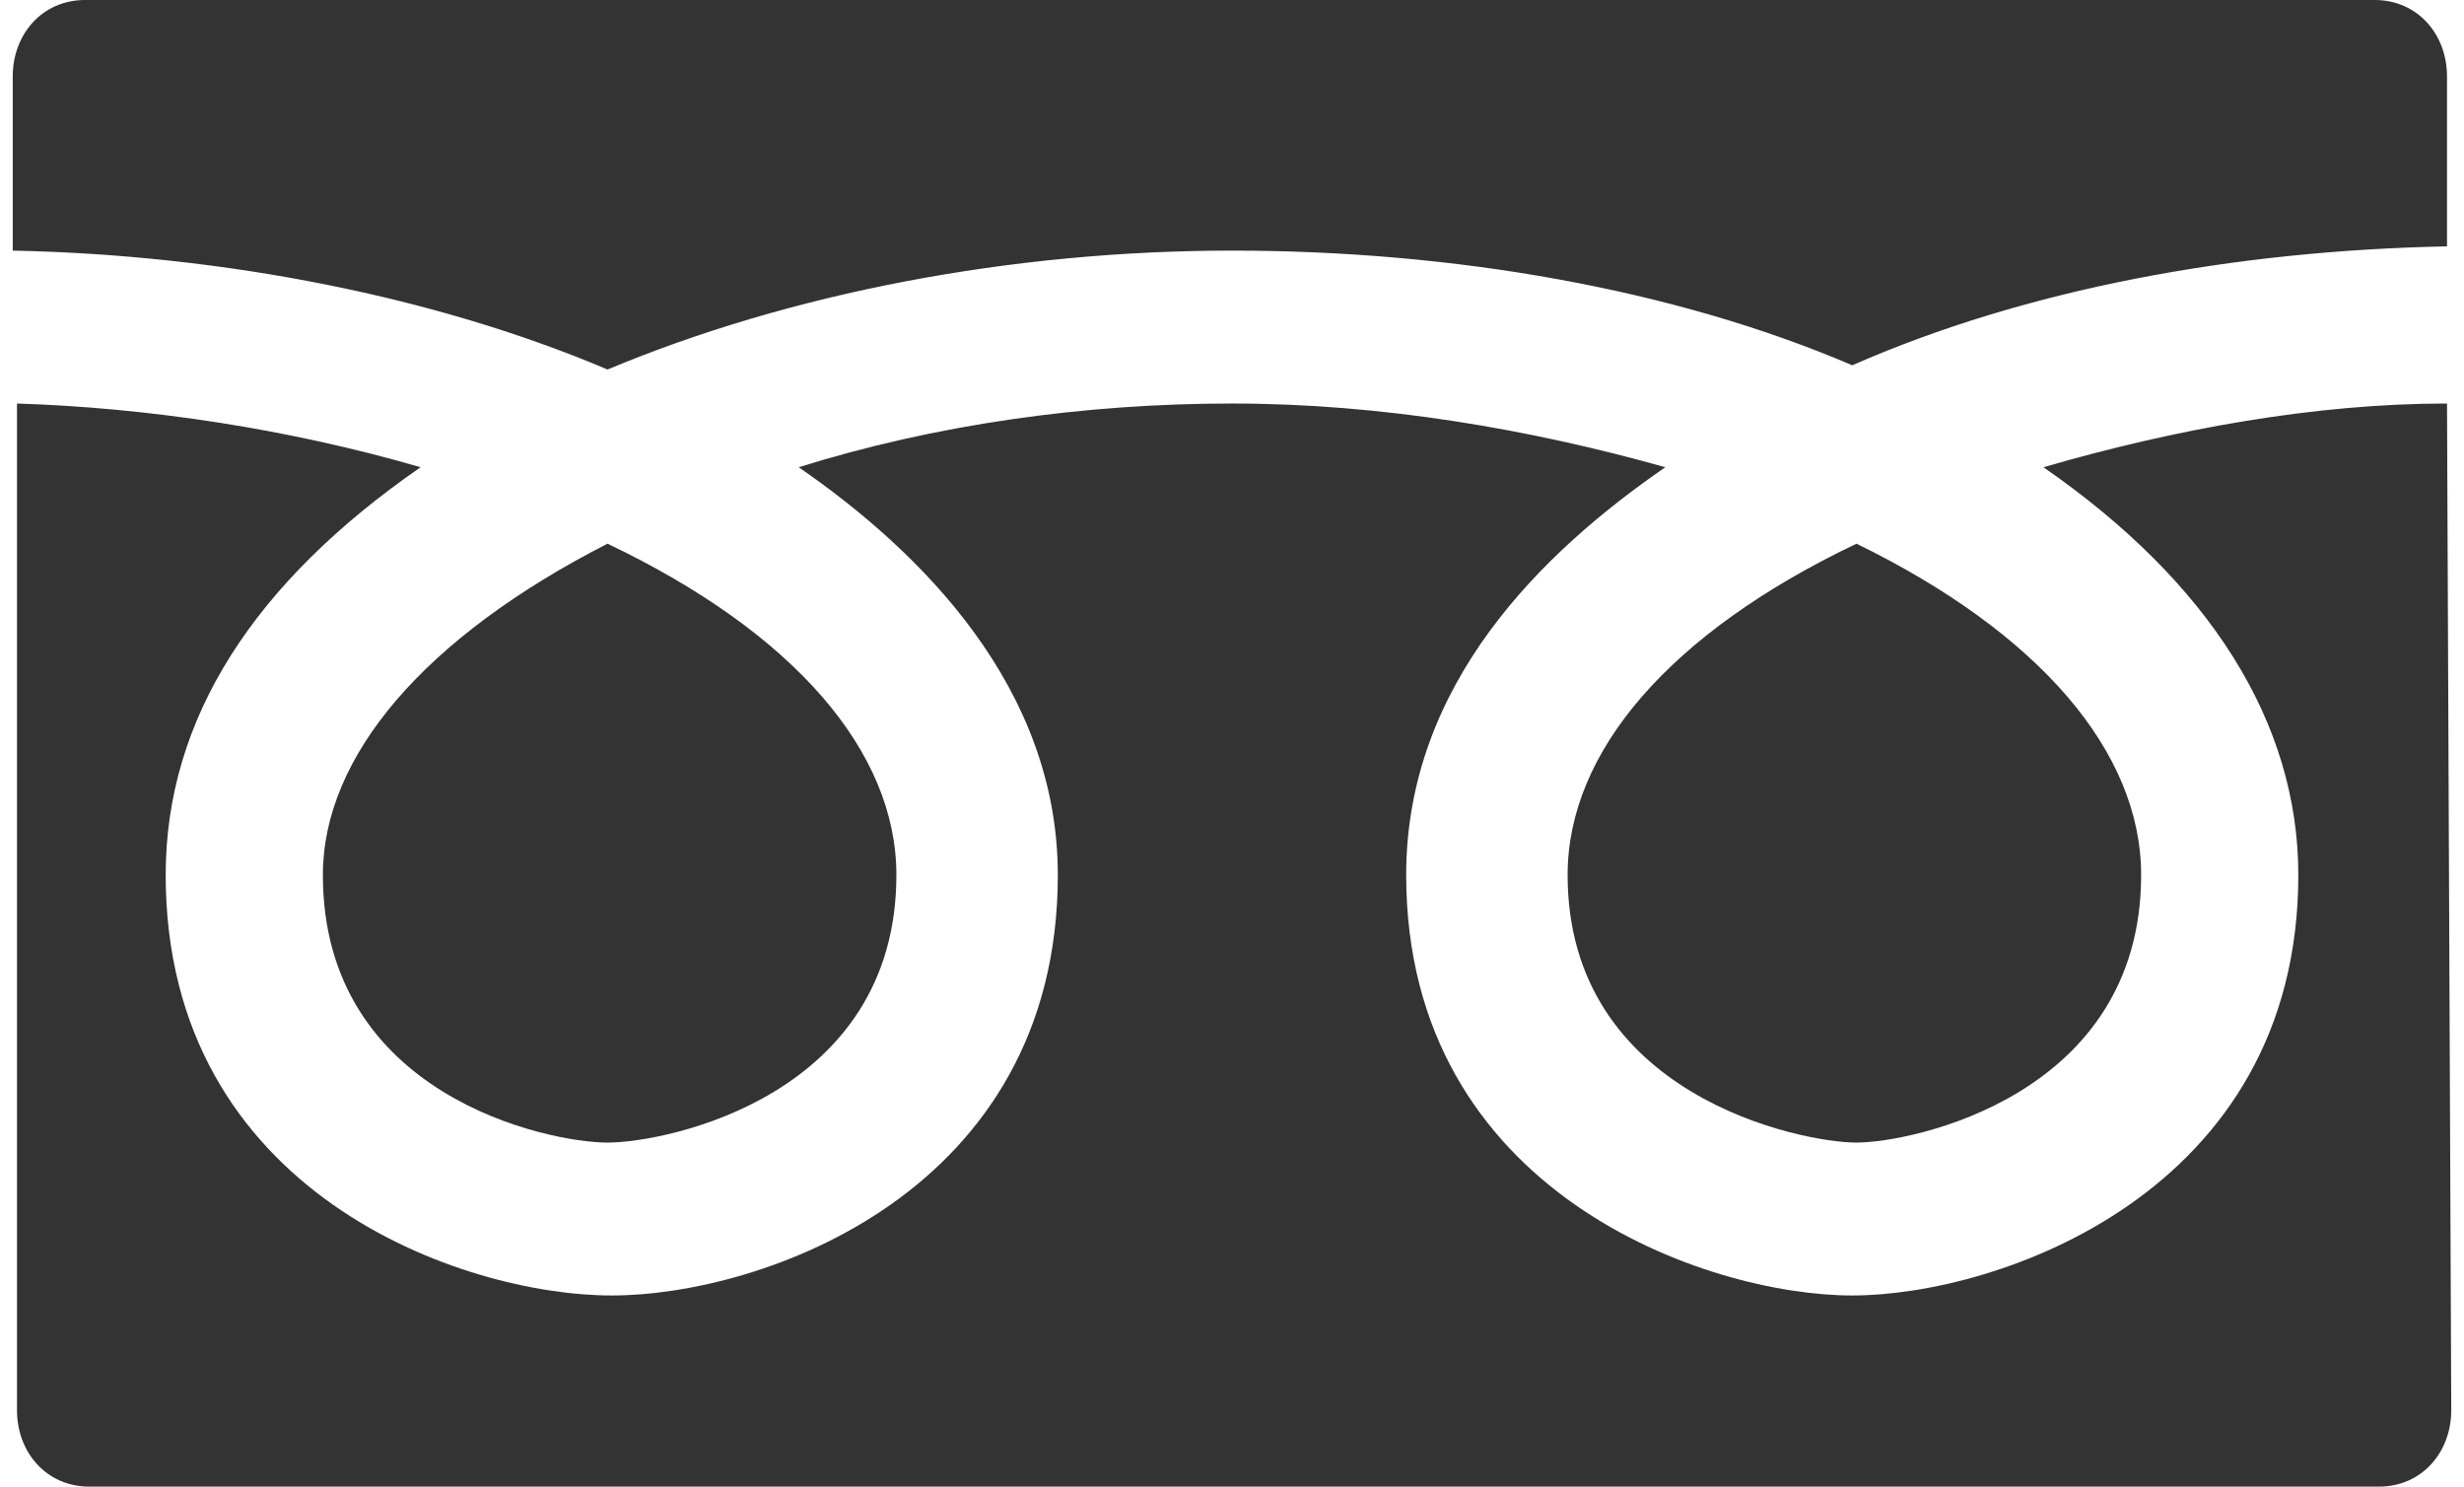
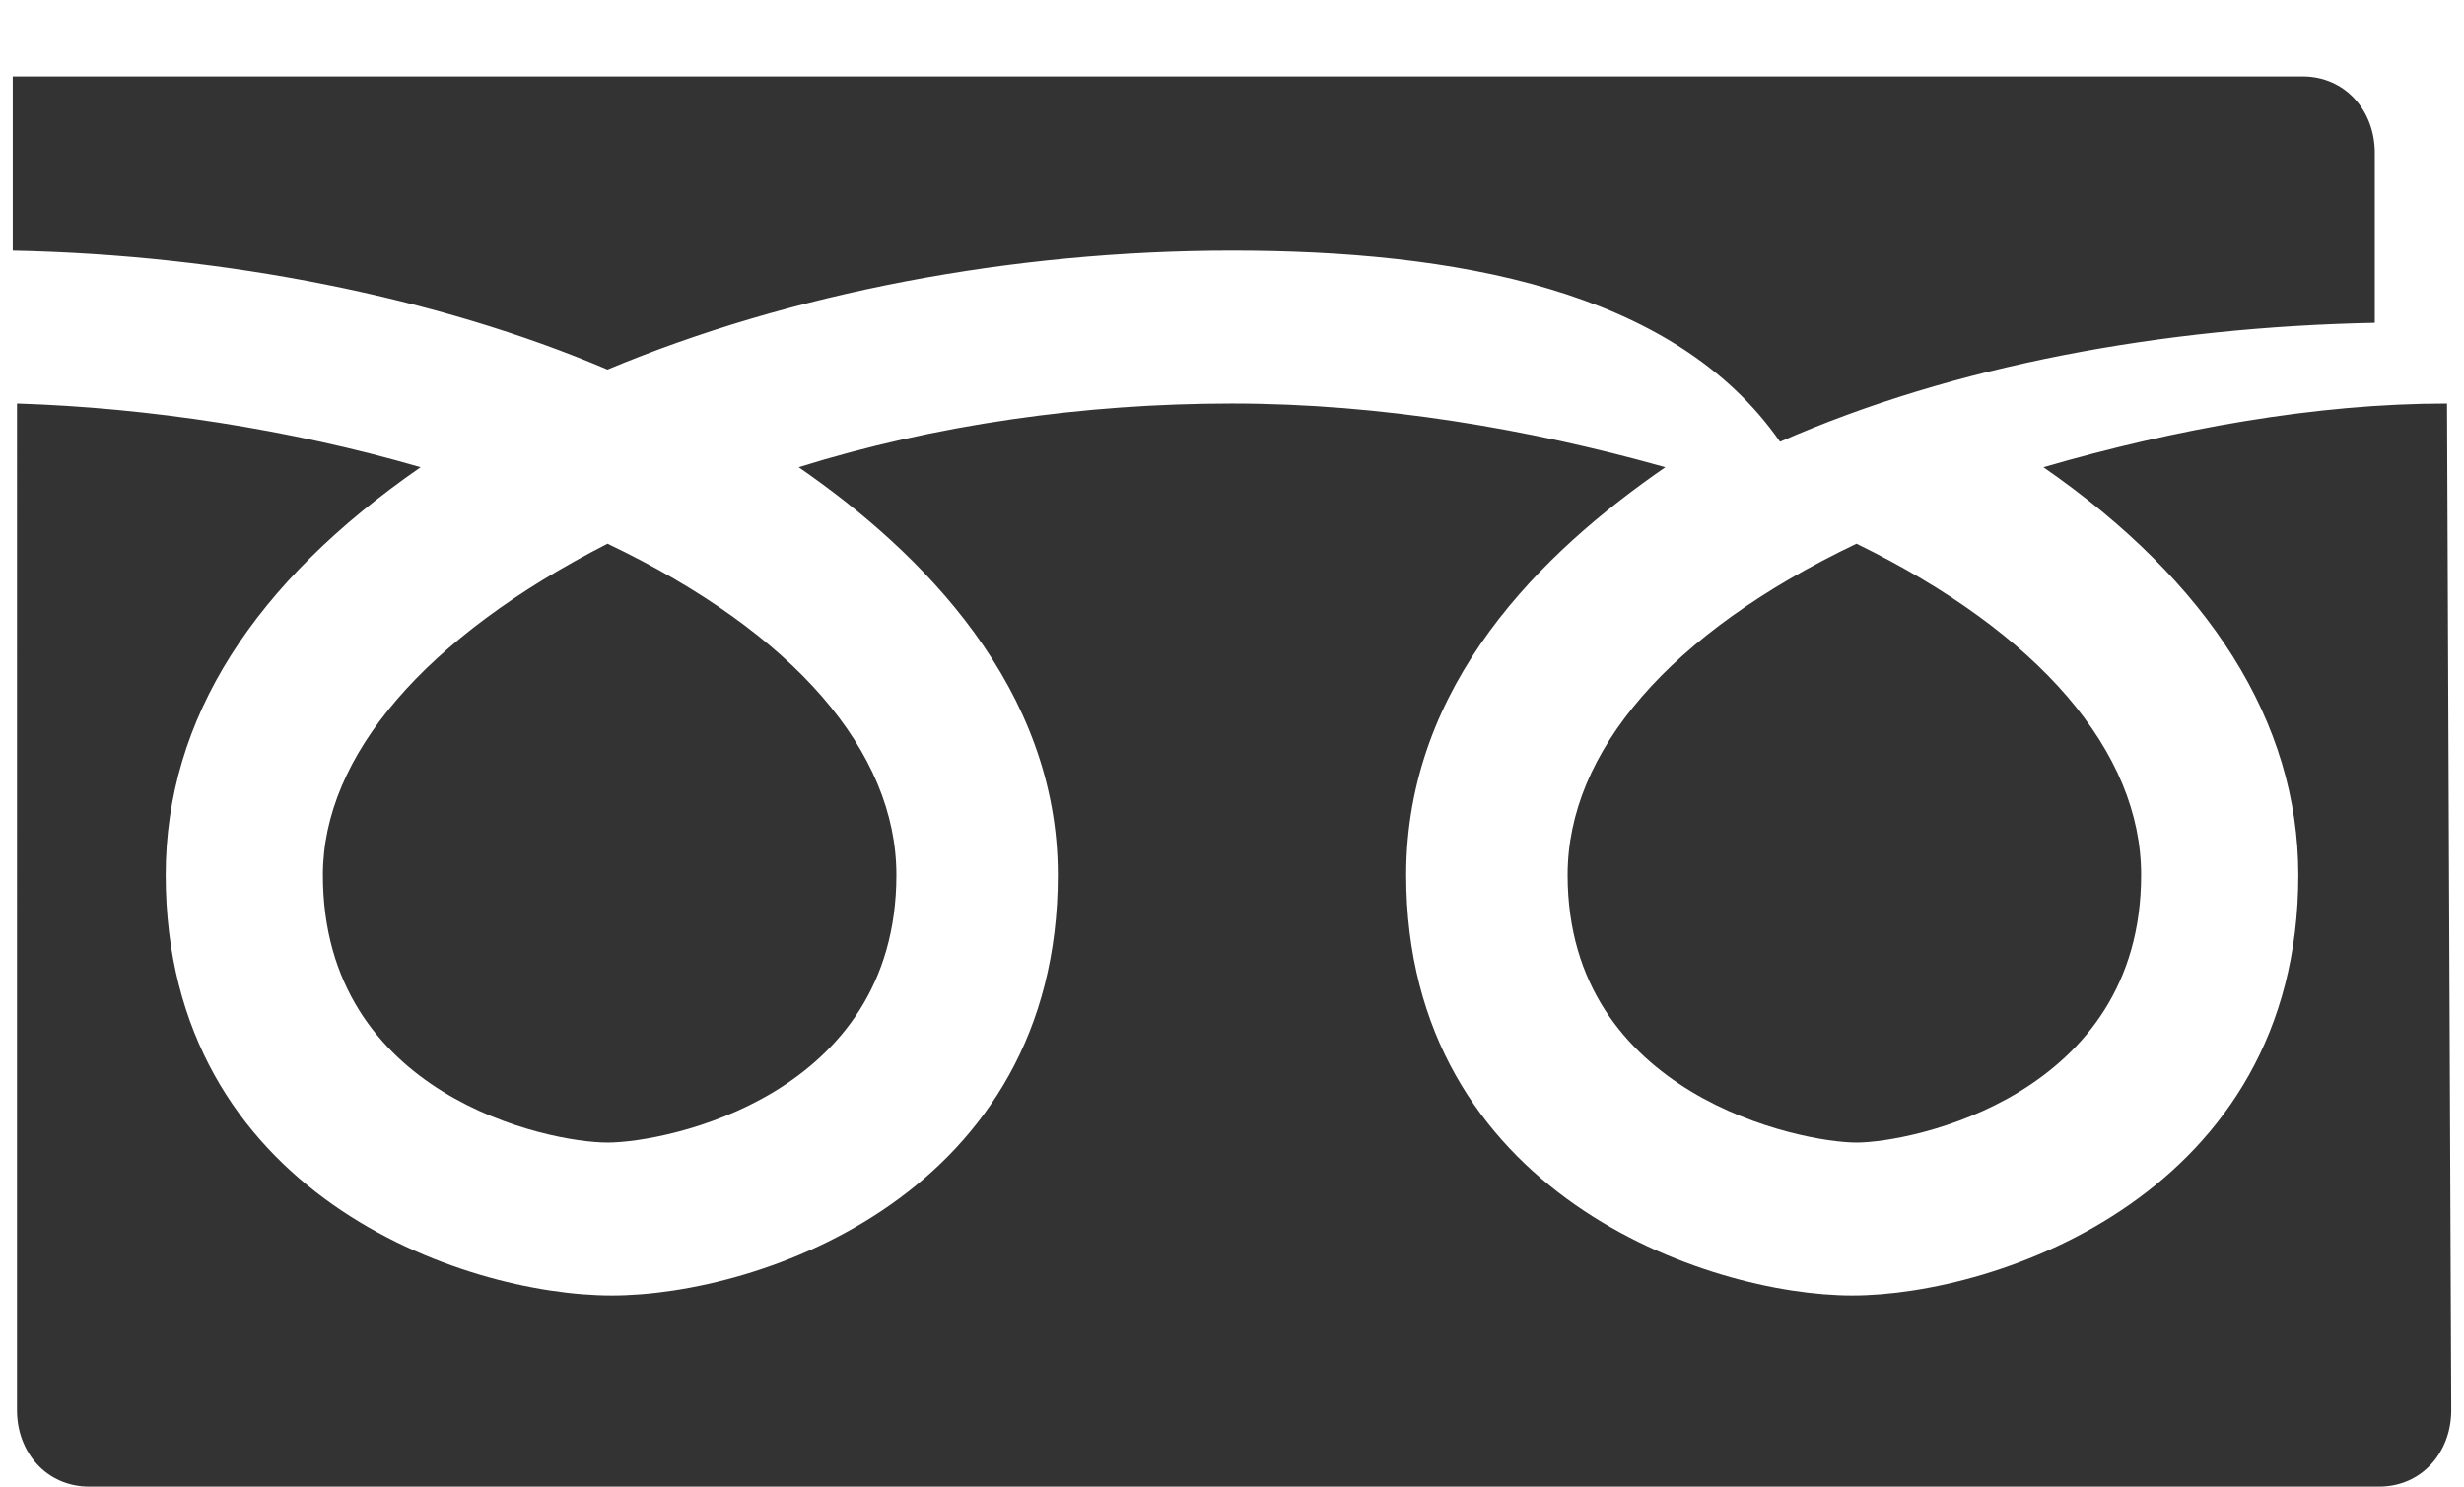
<svg xmlns="http://www.w3.org/2000/svg" version="1.1" id="レイヤー_1" x="0px" y="0px" viewBox="0 0 58 35" style="enable-background:new 0 0 58 35;" xml:space="preserve">
  <style type="text/css">
	.st0{fill:#333333;}
</style>
-   <path class="st0" d="M0.3,1.8C0.3,0.8,1,0,2,0h53.9c1,0,1.7,0.8,1.7,1.8v4c-5,0.1-9.9,1-14,2.8C39.4,6.8,34.2,5.9,29,5.9  s-10.4,1-14.7,2.8c-4-1.7-9-2.7-14-2.8C0.3,5.9,0.3,1.8,0.3,1.8z M57.7,33.2c0,1-0.7,1.8-1.7,1.8H2.1c-1,0-1.7-0.8-1.7-1.8V9.5  c3.1,0.1,6.4,0.6,9.5,1.5c-3.9,2.7-6,5.9-6,9.6c0,7.5,7,9.9,10.5,9.9s10.5-2.4,10.5-9.9c0-4.4-3.2-7.6-6.1-9.6  C22,10,25.5,9.5,29,9.5s7,0.6,10.2,1.5c-2.9,2-6.1,5.1-6.1,9.6c0,7.5,7.1,9.9,10.5,9.9s10.5-2.4,10.5-9.9c0-3.6-2.1-6.9-6-9.6  c3.1-0.9,6.4-1.5,9.5-1.5L57.7,33.2L57.7,33.2z M21.1,20.6c0,5.2-5.4,6.3-6.8,6.3s-6.7-1.1-6.7-6.3c0-2.8,2.4-5.6,6.7-7.8  C18.7,14.9,21.1,17.7,21.1,20.6z M50.4,20.6c0,5.2-5.4,6.3-6.7,6.3s-6.8-1.1-6.8-6.3c0-2.9,2.4-5.7,6.8-7.8  C48,14.9,50.4,17.7,50.4,20.6z" />
+   <path class="st0" d="M0.3,1.8h53.9c1,0,1.7,0.8,1.7,1.8v4c-5,0.1-9.9,1-14,2.8C39.4,6.8,34.2,5.9,29,5.9  s-10.4,1-14.7,2.8c-4-1.7-9-2.7-14-2.8C0.3,5.9,0.3,1.8,0.3,1.8z M57.7,33.2c0,1-0.7,1.8-1.7,1.8H2.1c-1,0-1.7-0.8-1.7-1.8V9.5  c3.1,0.1,6.4,0.6,9.5,1.5c-3.9,2.7-6,5.9-6,9.6c0,7.5,7,9.9,10.5,9.9s10.5-2.4,10.5-9.9c0-4.4-3.2-7.6-6.1-9.6  C22,10,25.5,9.5,29,9.5s7,0.6,10.2,1.5c-2.9,2-6.1,5.1-6.1,9.6c0,7.5,7.1,9.9,10.5,9.9s10.5-2.4,10.5-9.9c0-3.6-2.1-6.9-6-9.6  c3.1-0.9,6.4-1.5,9.5-1.5L57.7,33.2L57.7,33.2z M21.1,20.6c0,5.2-5.4,6.3-6.8,6.3s-6.7-1.1-6.7-6.3c0-2.8,2.4-5.6,6.7-7.8  C18.7,14.9,21.1,17.7,21.1,20.6z M50.4,20.6c0,5.2-5.4,6.3-6.7,6.3s-6.8-1.1-6.8-6.3c0-2.9,2.4-5.7,6.8-7.8  C48,14.9,50.4,17.7,50.4,20.6z" />
</svg>